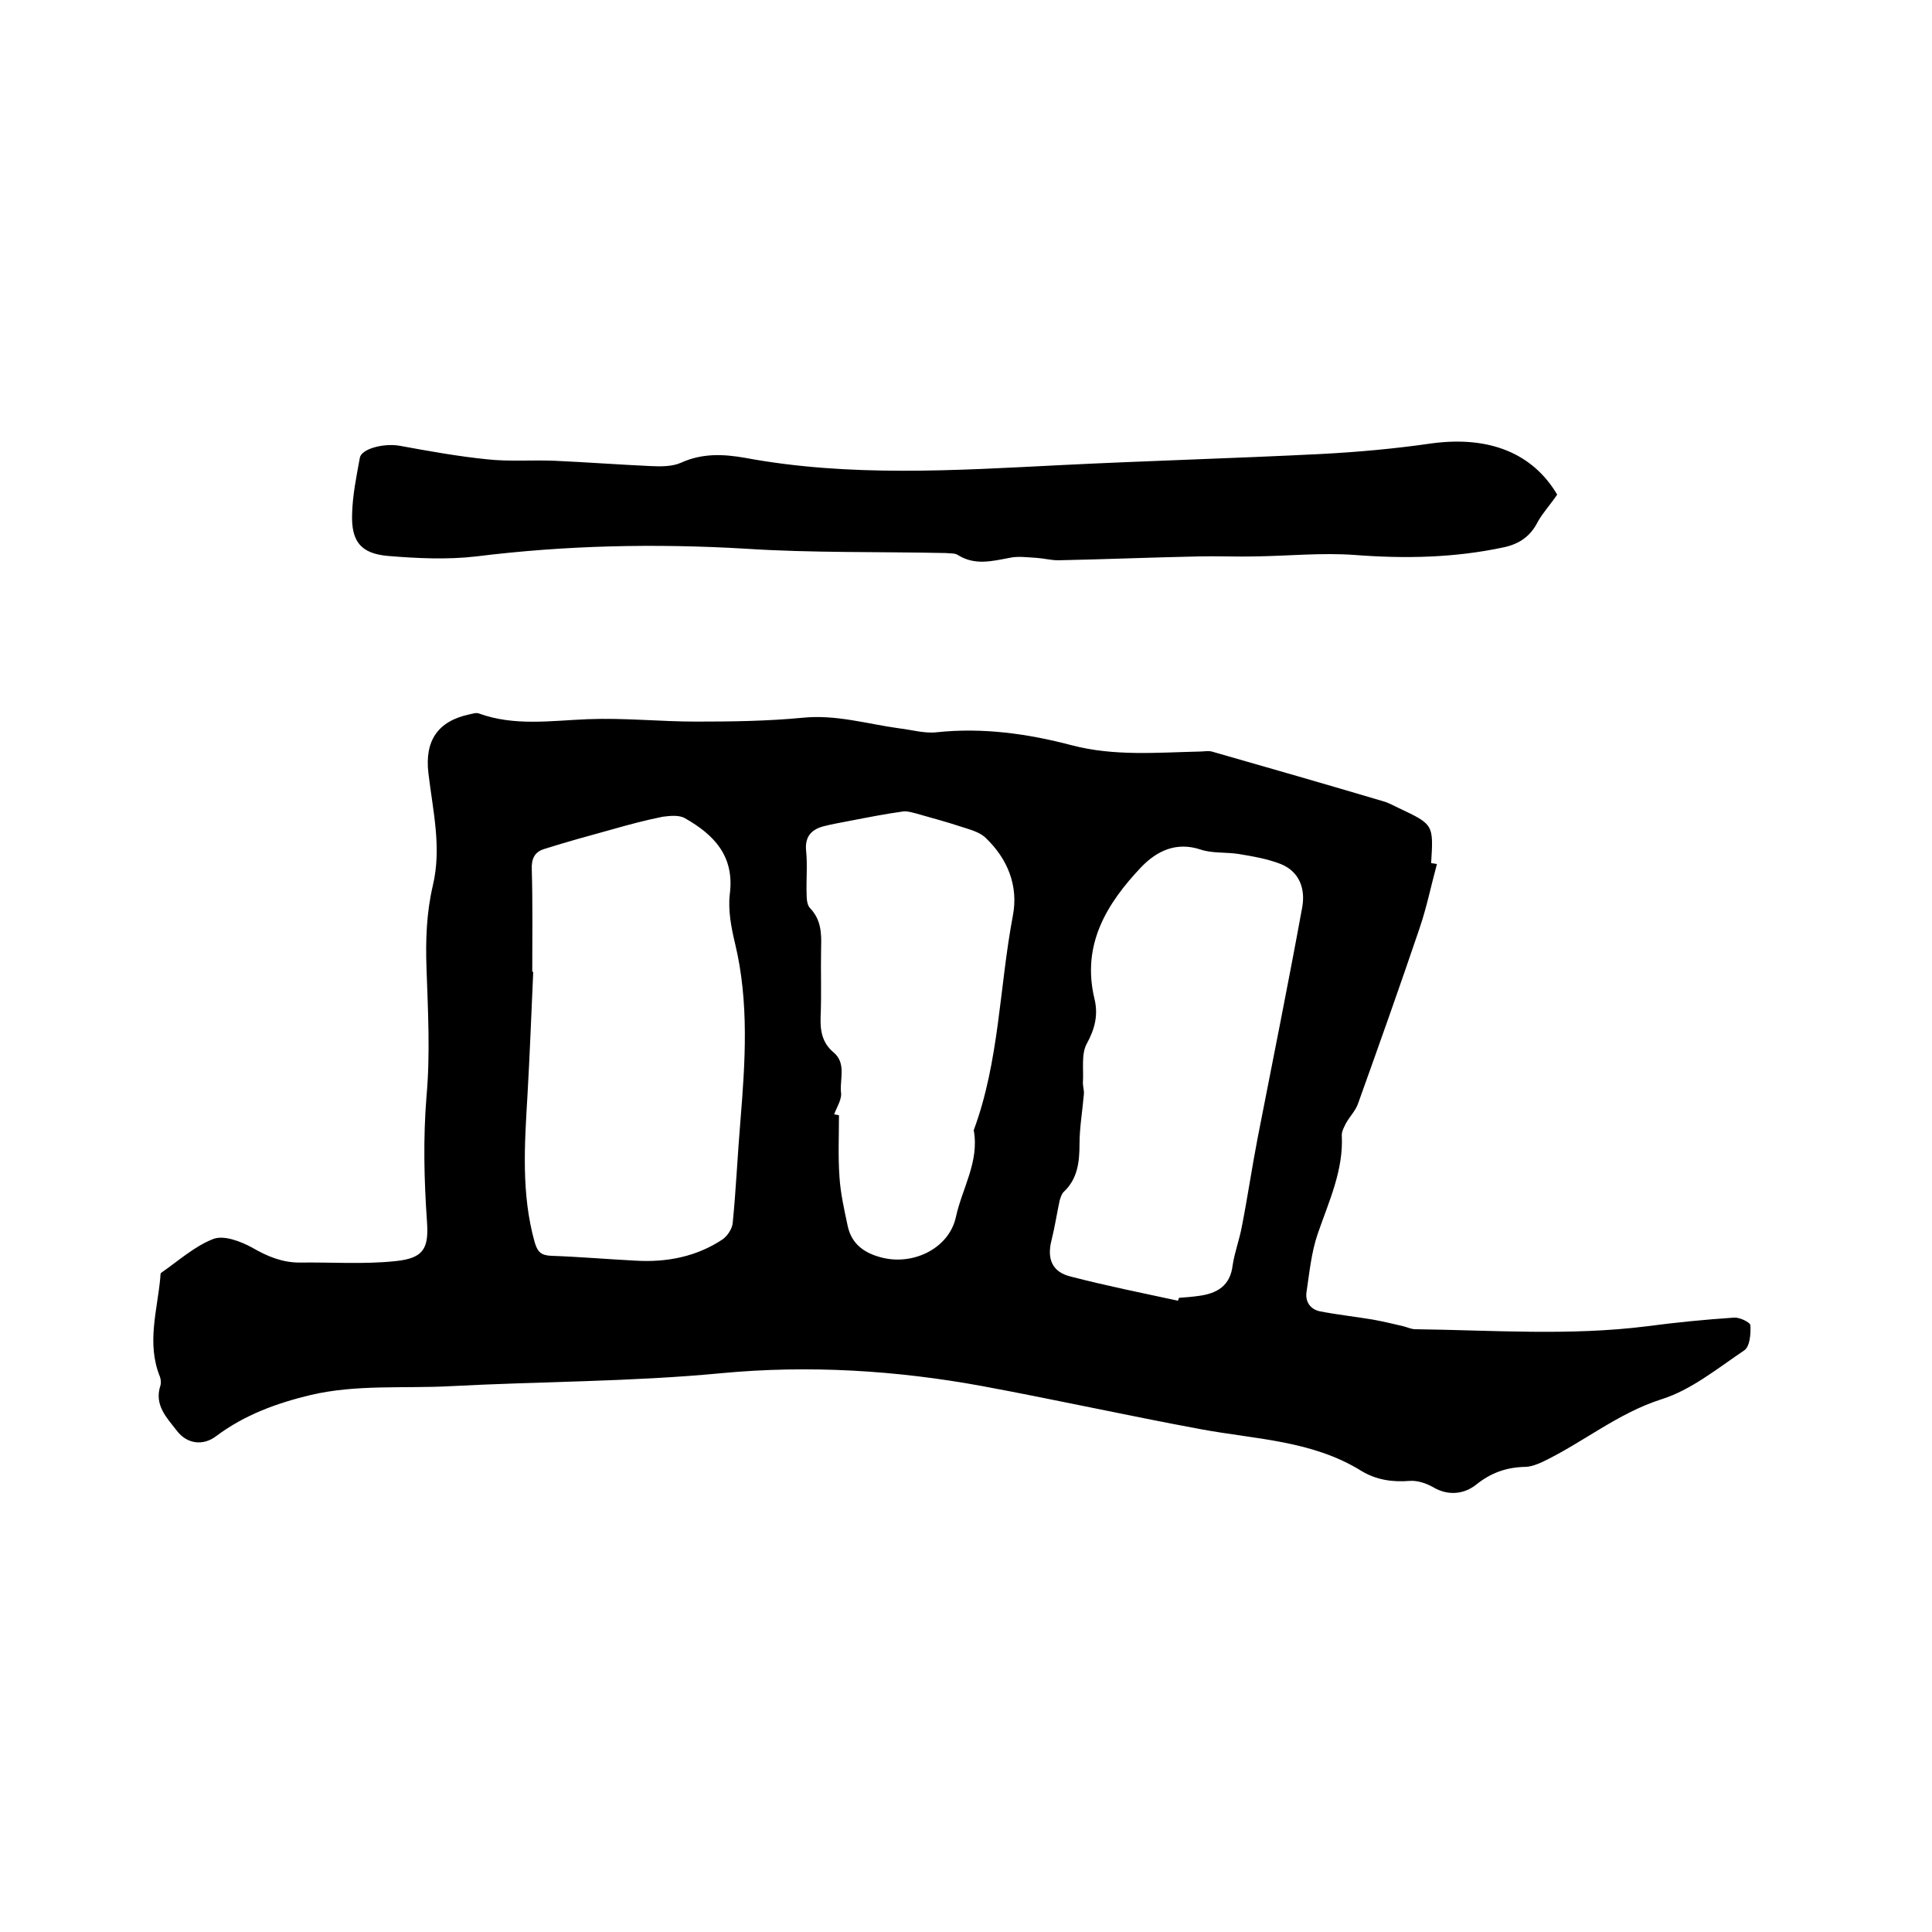
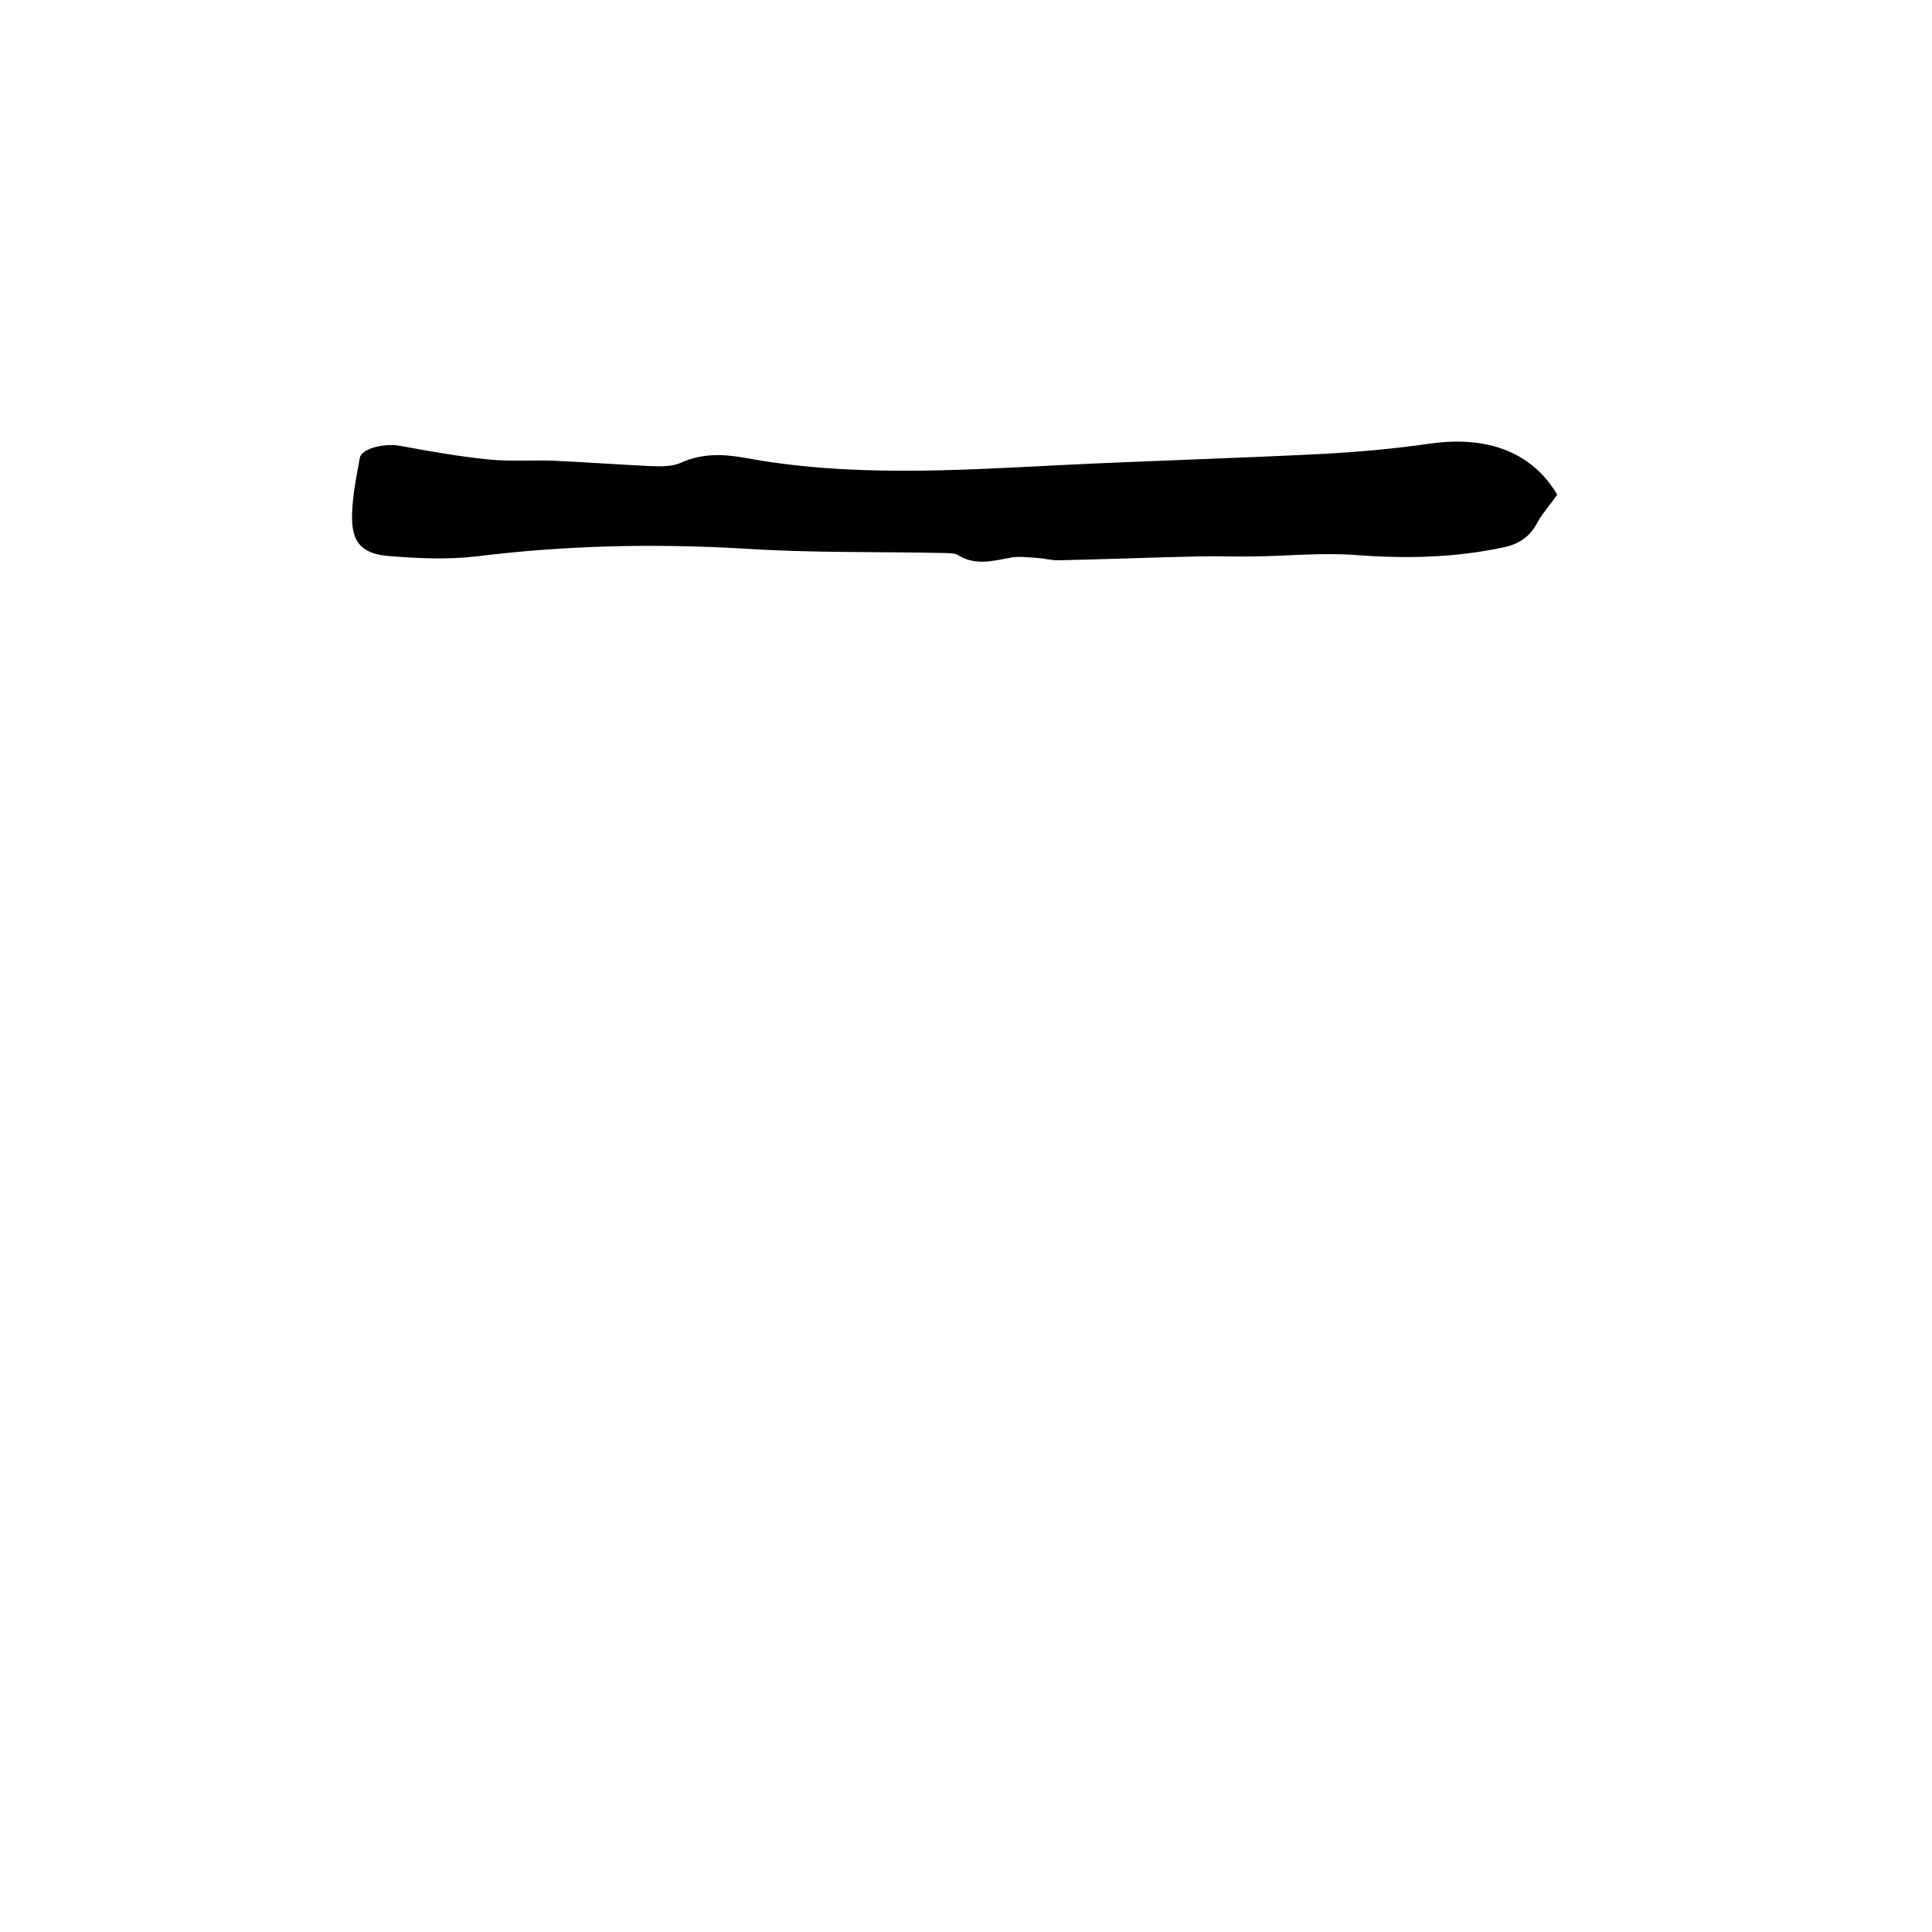
<svg xmlns="http://www.w3.org/2000/svg" enable-background="new 0 0 400 400" viewBox="0 0 400 400">
-   <path d="m297.5 178.9c-1.2 4.4-2.1 8.9-3.6 13.3-4.1 12.1-8.4 24.2-12.7 36.2-.5 1.5-1.7 2.7-2.5 4.1-.4.8-.9 1.7-.9 2.5.4 7.3-2.7 13.8-5 20.5-1.3 3.8-1.7 8-2.3 12-.3 2 .8 3.6 2.8 4 3.6.7 7.3 1.1 10.9 1.7 2.2.4 4.3.9 6.4 1.4.8.2 1.6.6 2.4.6 16 .2 31.9 1.4 47.9-.6 6-.8 12.1-1.4 18.1-1.8 1.2-.1 3.4 1 3.4 1.6.1 1.8-.1 4.4-1.3 5.2-5.5 3.7-11 8.2-17.1 10.1-9.1 2.9-16.3 9-24.7 13-1.1.5-2.4 1-3.6 1-3.8.1-7 1.2-10.1 3.7-2.4 1.9-5.7 2.4-8.9.5-1.4-.8-3.2-1.4-4.8-1.3-3.6.3-7-.2-10.1-2.1-10.2-6.3-21.9-6.5-33.2-8.6-15.1-2.8-30-6.1-45.1-8.9-17.9-3.3-36.1-4.4-54.1-2.7-18.8 1.8-37.5 1.7-56.3 2.7-9.6.5-19.2-.4-28.7 1.8-7.1 1.7-13.7 4.1-19.6 8.5-2.7 2.1-6.1 1.7-8.2-1.1-2.1-2.7-4.7-5.3-3.4-9.3.2-.6.1-1.3-.1-1.9-2.8-6.9-.5-13.8.1-20.6 0-.3 0-.8.2-.9 3.6-2.5 6.9-5.5 10.8-7 2.2-.8 5.6.5 8 1.8 3.1 1.8 6.2 3.1 9.8 3.1 6.6-.1 13.3.4 19.9-.3 5.8-.6 6.9-2.6 6.5-8.2-.6-8.6-.8-17.2-.1-25.9.8-8.8.3-17.8 0-26.6-.2-5.8 0-11.4 1.3-17 1.9-7.9 0-15.6-.9-23.3-.8-6.7 1.9-10.8 8.5-12.2.6-.1 1.3-.4 1.9-.2 7.4 2.7 15 1.5 22.6 1.2 7.5-.3 15 .5 22.4.5s14.8-.1 22.1-.8c6.9-.7 13.4 1.3 20 2.2 2.6.3 5.2 1.1 7.8.8 9.5-1 18.8.3 27.9 2.7 8.8 2.3 17.6 1.5 26.5 1.3.8 0 1.7-.2 2.5 0 11.9 3.4 23.7 6.8 35.5 10.3 1.1.3 2.1.9 3.2 1.4 7.2 3.4 7.2 3.4 6.7 11.4.6.1.9.1 1.2.2zm-187.3 22.3h.2c-.4 8.6-.7 17.1-1.2 25.7-.6 10.1-1.3 20.3 1.5 30.3.6 2 1.3 2.7 3.4 2.8 5.8.2 11.6.7 17.4 1 6.5.4 12.7-.8 18.1-4.4 1-.7 2-2.2 2.1-3.4.7-7.1 1-14.1 1.6-21.2 1-12.2 1.8-24.5-1.1-36.6-.8-3.3-1.5-7-1.1-10.3 1-7.9-3.3-12.3-9.3-15.7-1.2-.7-3.1-.5-4.6-.3-3.5.7-6.9 1.6-10.4 2.6-4.7 1.3-9.5 2.6-14.2 4.1-1.9.6-2.6 2-2.5 4.2.2 7 .1 14.1.1 21.2zm133.7 68.1c.1-.2.1-.4.2-.6 1.4-.1 2.7-.2 4.1-.4 3.8-.5 6.5-2.1 7-6.3.4-2.7 1.4-5.3 1.9-8 1.2-6.1 2.1-12.3 3.3-18.5 3.1-15.9 6.3-31.7 9.2-47.6.7-3.8-.5-7.4-4.4-9-2.8-1.1-5.8-1.6-8.8-2.1-2.6-.4-5.4-.1-7.8-.9-5.1-1.7-9.1.3-12.3 3.6-7.2 7.6-12.4 16.1-9.7 27.3.8 3.3.1 6.2-1.6 9.3-1.2 2.2-.6 5.4-.8 8.1 0 .8.3 1.6.2 2.4-.3 3.5-.9 6.9-.9 10.3 0 3.7-.4 7.2-3.3 9.9-.4.4-.6 1.1-.8 1.7-.6 2.8-1 5.5-1.7 8.3-1 3.9.2 6.6 4 7.5 7.3 1.9 14.8 3.4 22.2 5zm-71.2-38.6c.3.1.7.1 1 .2 0 4.2-.2 8.5.1 12.7.2 3.4 1 6.9 1.7 10.2.8 3.8 3.5 5.7 7.2 6.6 6.5 1.6 13.8-2 15.2-8.4 1.3-6 4.9-11.5 3.7-18 5.3-14.3 5.3-29.6 8.1-44.4 1.2-6.2-1.1-11.8-5.6-16.1-1.3-1.3-3.5-1.8-5.3-2.4-3-1-6.1-1.8-9.2-2.7-.8-.2-1.8-.5-2.6-.4-3.6.5-7.2 1.2-10.8 1.9-2 .4-3.9.7-5.8 1.2-2.5.7-3.8 2.2-3.5 5.1s0 5.9.1 8.9c0 1 .1 2.3.7 2.9 2.3 2.4 2.4 5.2 2.3 8.2-.1 4.8.1 9.5-.1 14.3-.1 2.9.3 5.4 2.7 7.4 2.6 2.2 1.3 5.4 1.5 8.1.3 1.5-.8 3.1-1.4 4.7z" />
  <path d="m322.4 102.4c-1.5 2.2-3 3.8-4 5.6-1.5 3-3.8 4.6-7 5.3-10.2 2.2-20.5 2.4-30.9 1.6-6.8-.5-13.7.2-20.6.3-3.9.1-7.8-.1-11.7 0-9.7.2-19.4.6-29.1.8-1.5 0-3-.4-4.5-.5-1.9-.1-3.8-.4-5.6 0-3.7.7-7.2 1.6-10.7-.6-.6-.4-1.6-.3-2.5-.4-13.8-.3-27.7 0-41.5-.9-18.7-1.1-37.2-.7-55.7 1.6-6 .7-12.3.4-18.3-.1-5.6-.5-7.6-3-7.4-8.7.1-3.9.9-7.8 1.6-11.6.3-1.9 5-3.1 8.3-2.5 6 1.1 12.1 2.2 18.1 2.8 4.6.5 9.3.1 14 .3 6.6.3 13.3.8 19.9 1.1 2.1.1 4.4.1 6.2-.7 4.4-2 8.8-1.8 13.3-1 21.6 4 43.4 2.6 65.2 1.5 18-.9 35.9-1.4 53.9-2.3 7.7-.4 15.4-1.1 23-2.2 11.9-1.6 20.9 2 26 10.6z" />
</svg>